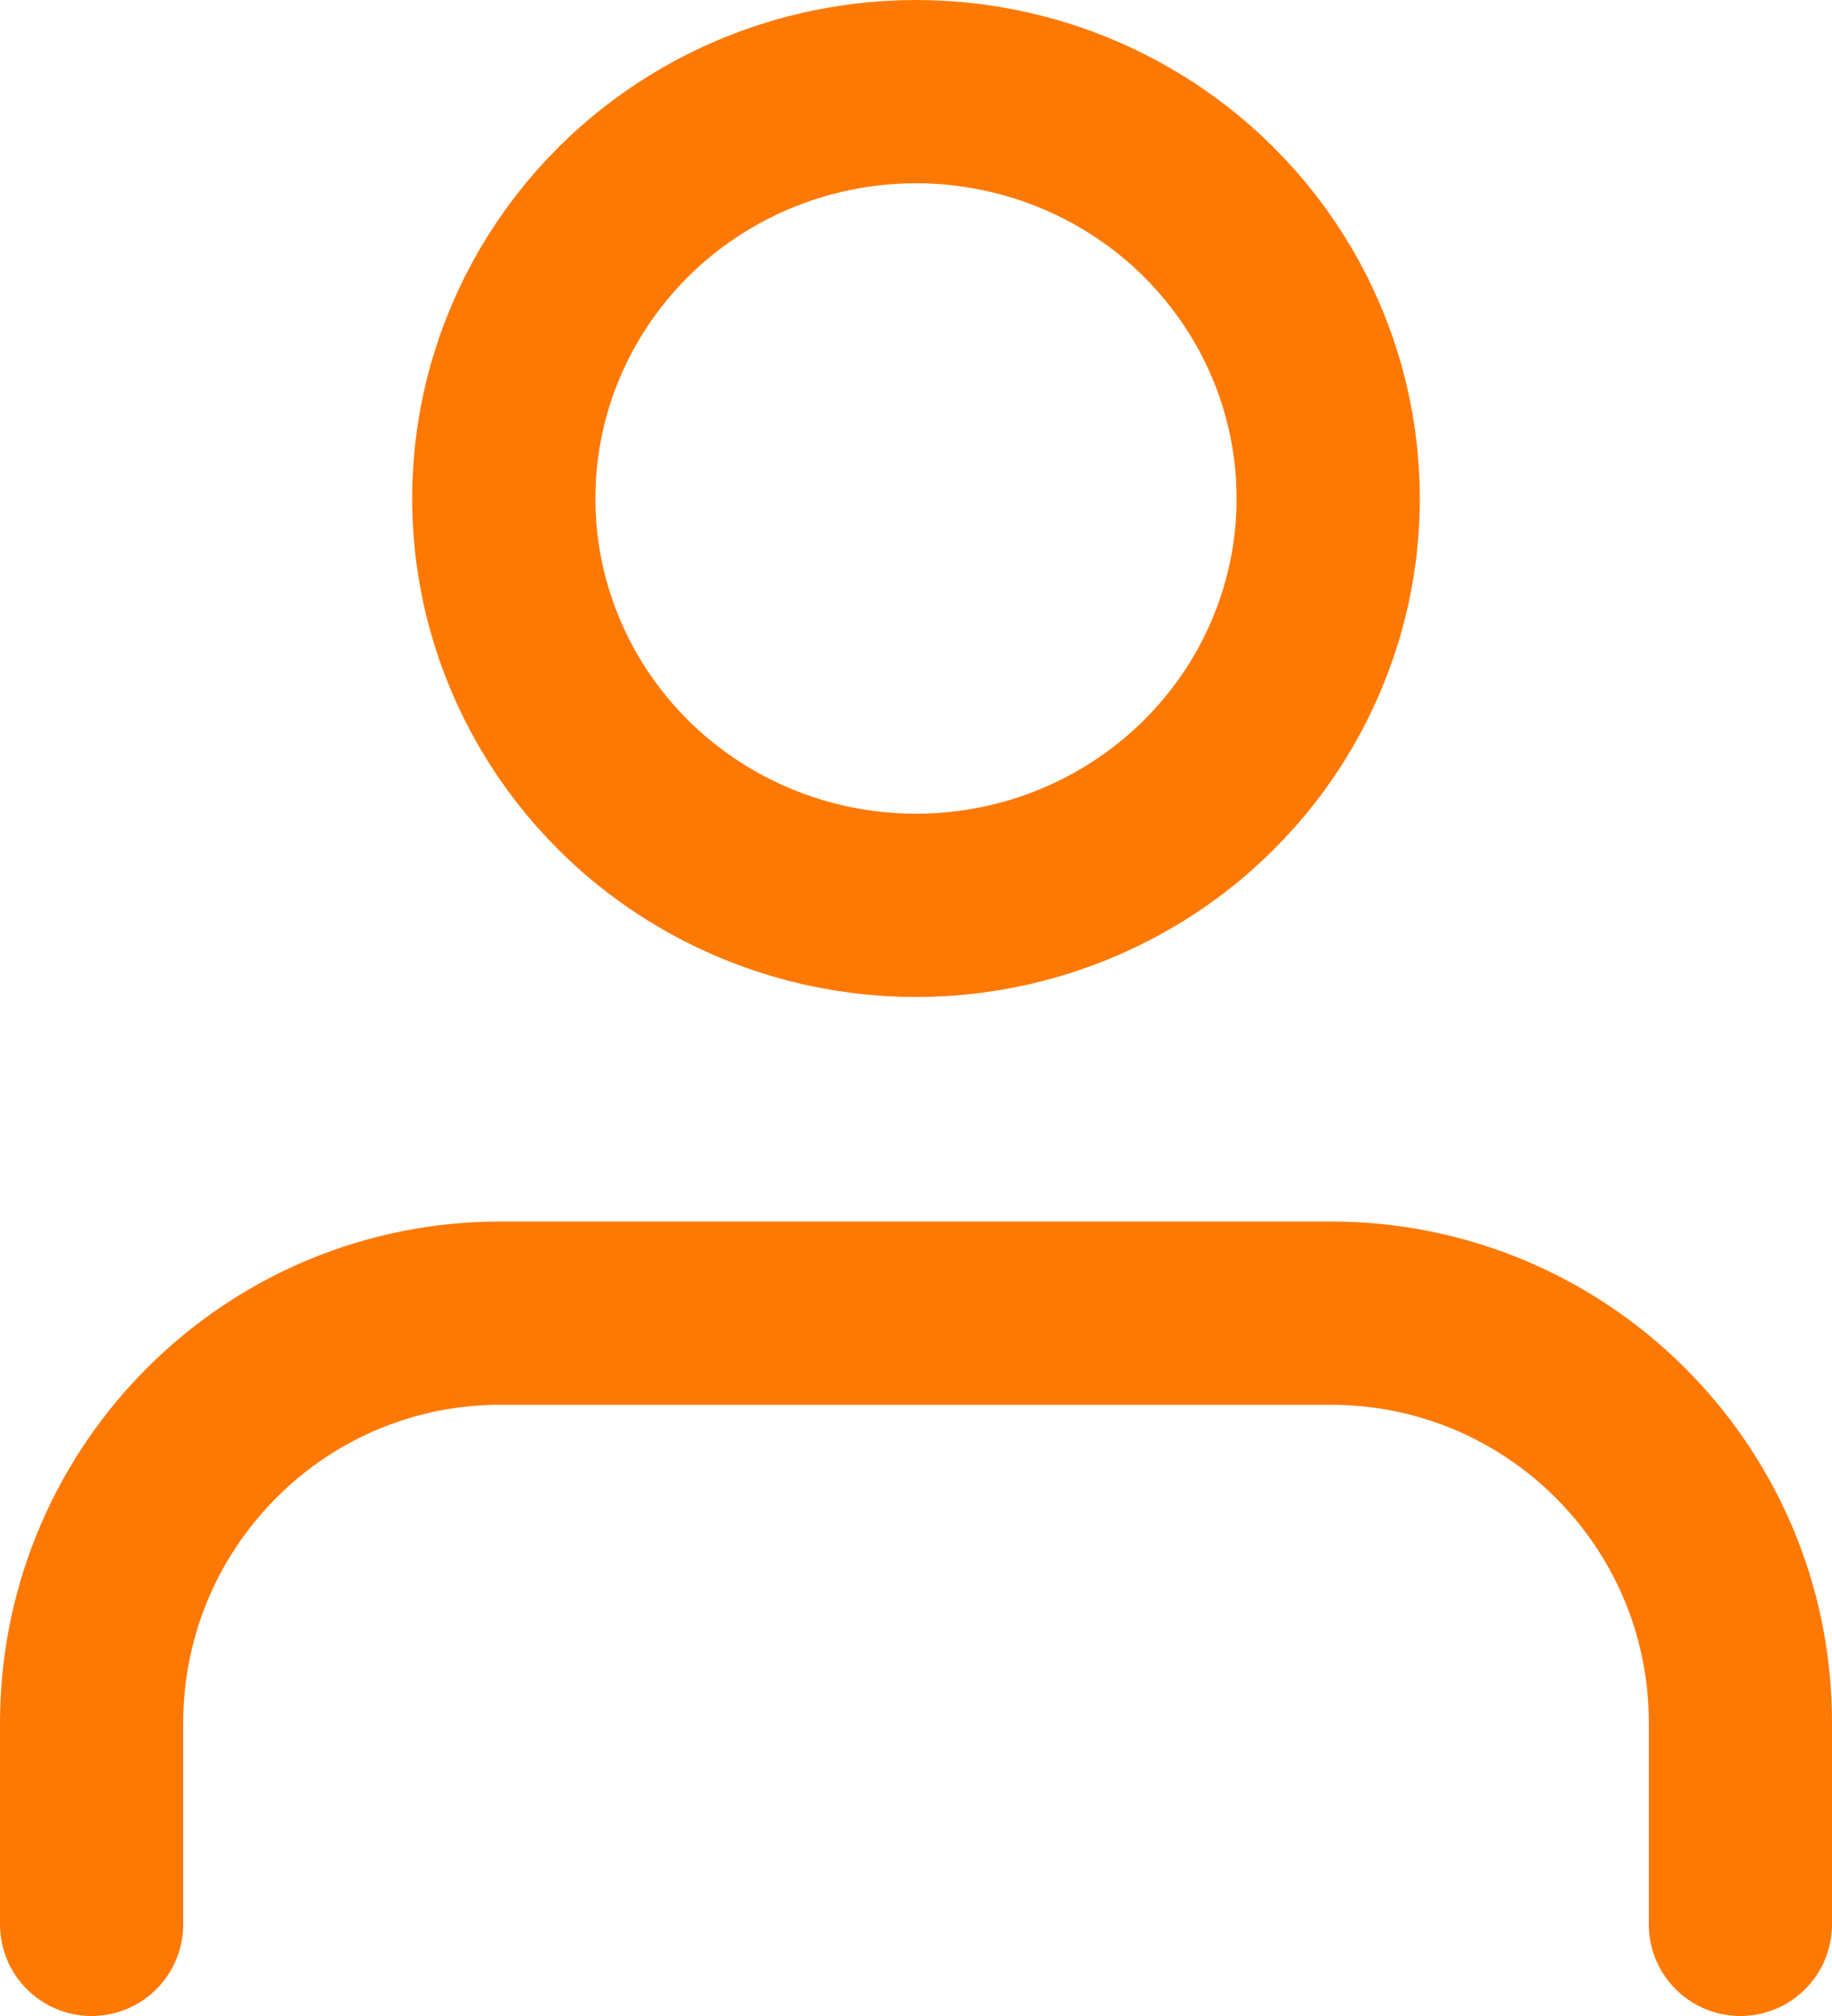
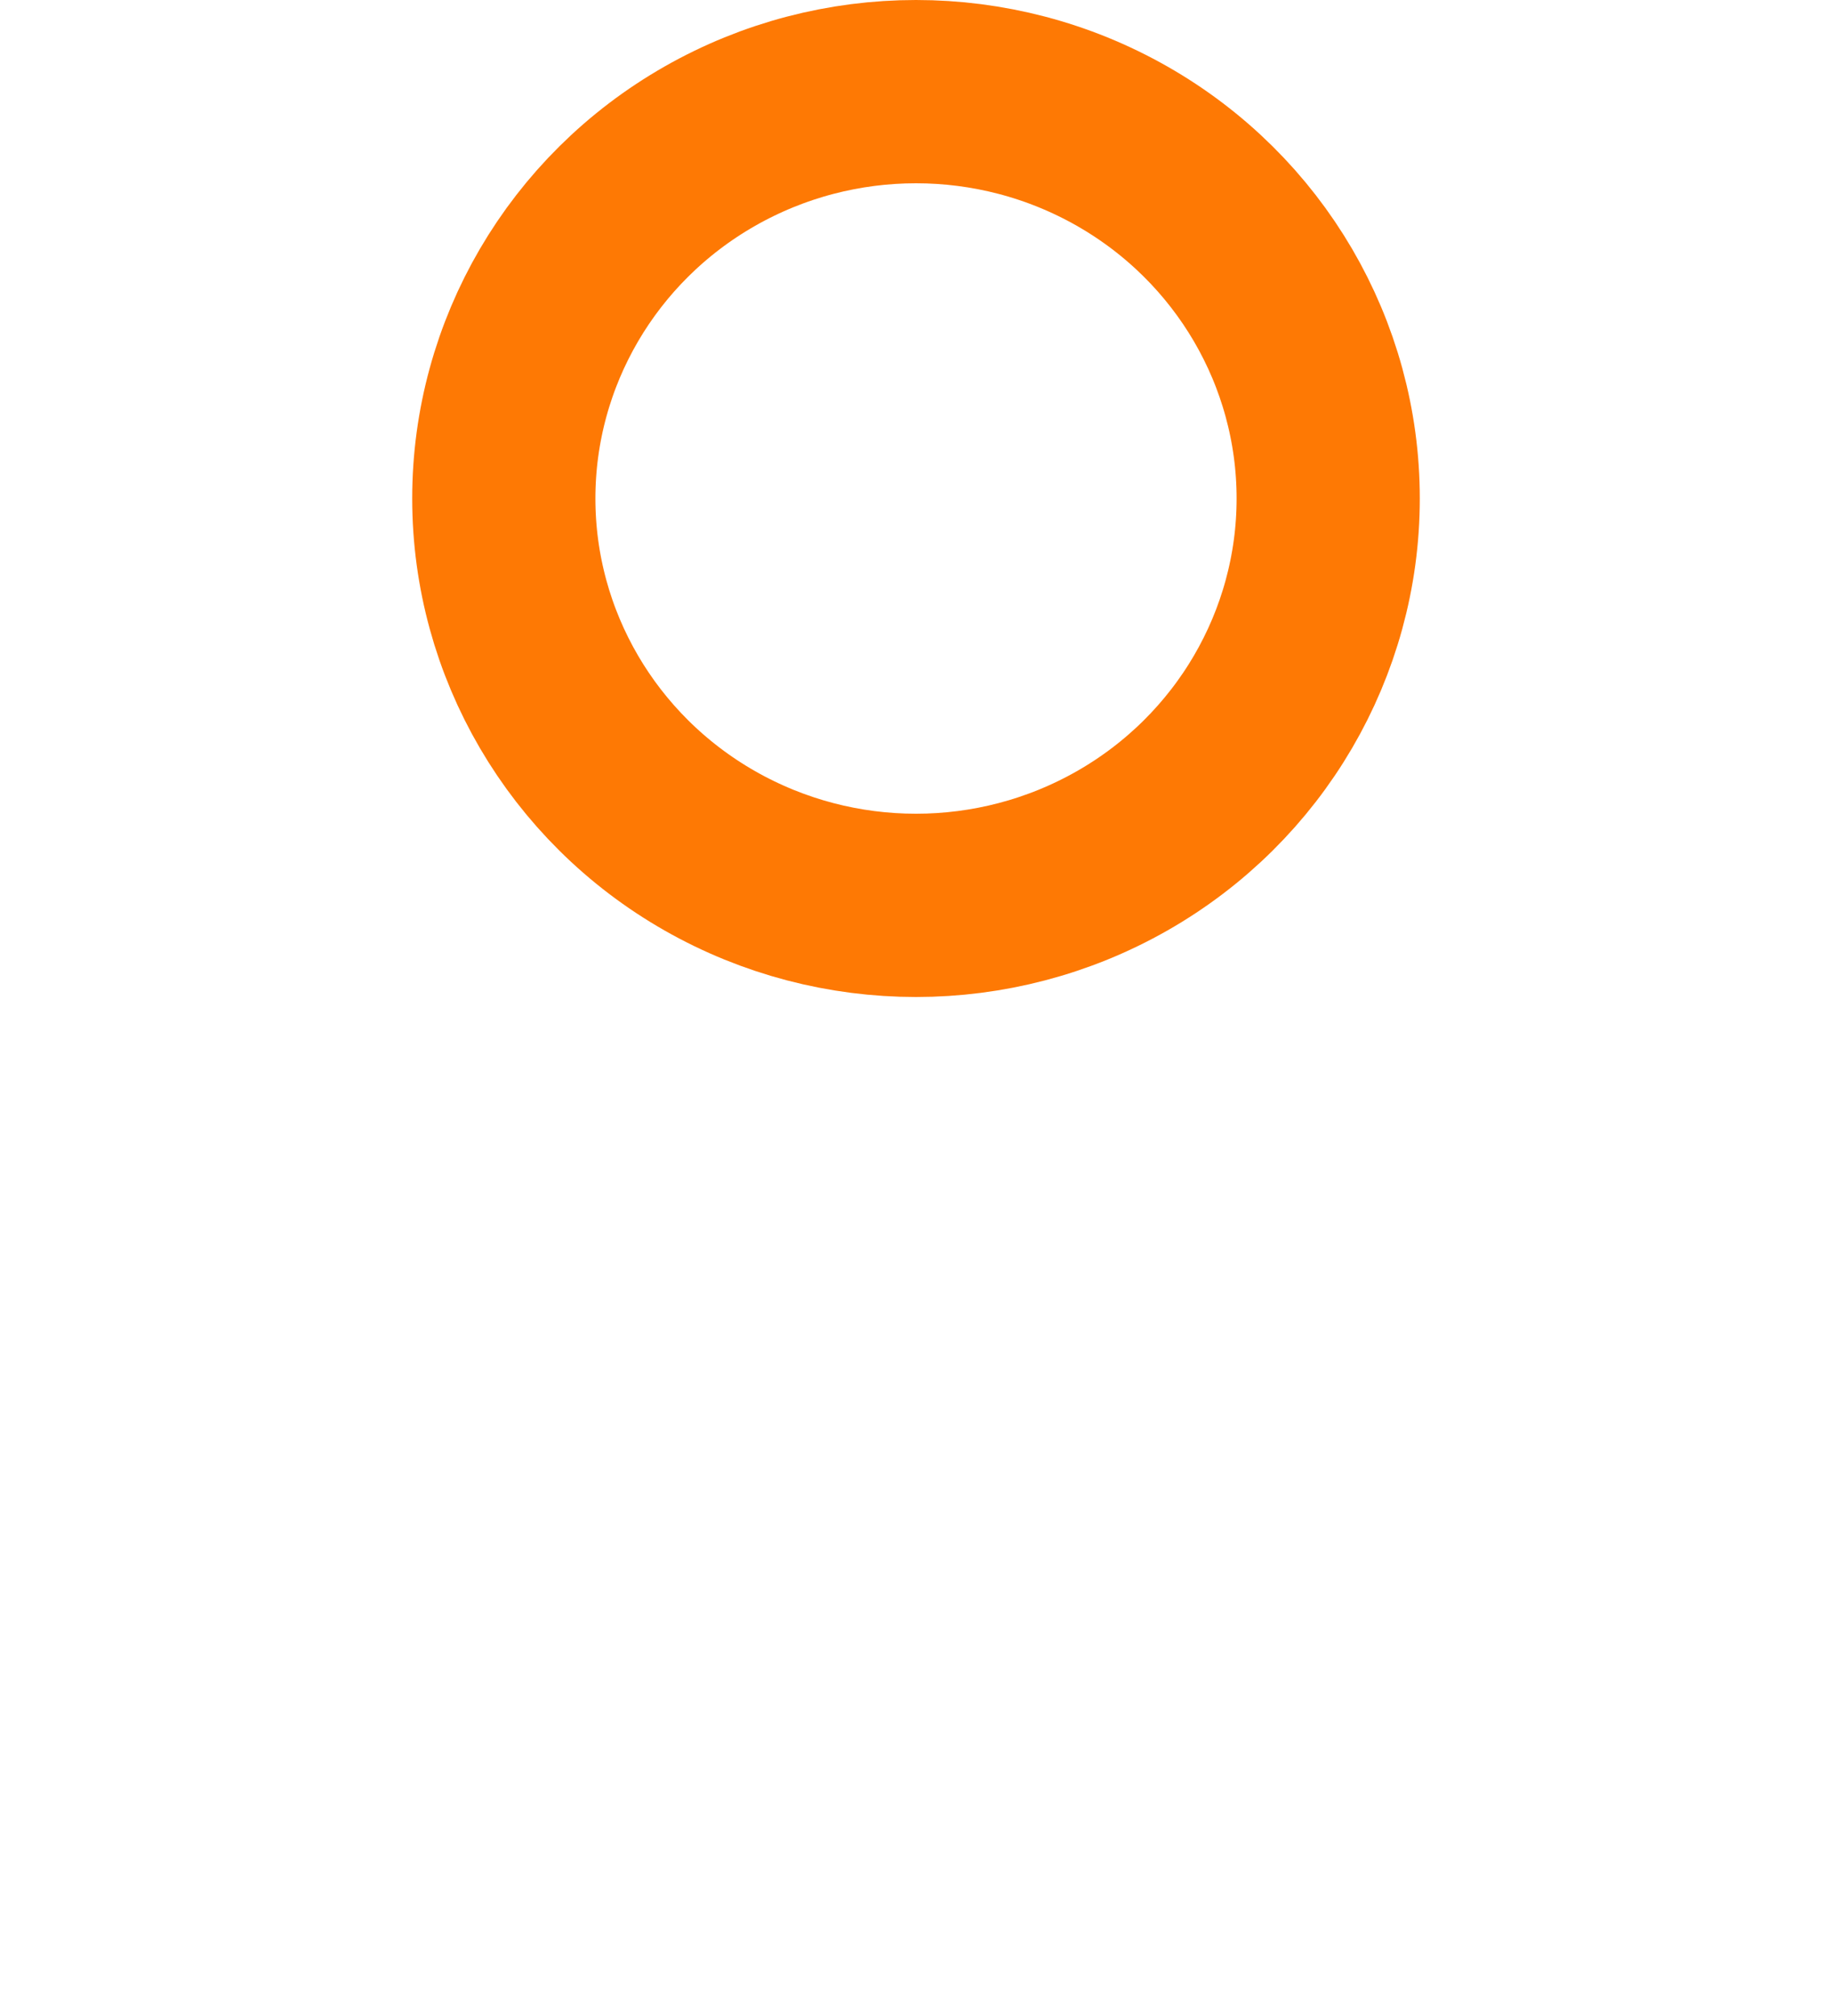
<svg xmlns="http://www.w3.org/2000/svg" version="1.1" id="Layer_1" x="0px" y="0px" viewBox="0 0 20 22" style="enable-background:new 0 0 20 22;" xml:space="preserve">
  <style type="text/css">
	.st0{fill:none;stroke:#FE7904;stroke-width:2;stroke-linecap:round;stroke-linejoin:round;}
</style>
  <g id="Layer_2_00000176028395689400390230000016264590754579110549_">
    <g id="Layer_1-2">
-       <path class="st0" d="M19,21v-2.22c-0.01-2.47-2.02-4.46-4.49-4.45c0,0-0.01,0-0.01,0h-9C3.03,14.31,1.02,16.3,1,18.77    c0,0,0,0.01,0,0.01V21" />
      <ellipse class="st0" cx="10" cy="5.44" rx="4.5" ry="4.44" />
    </g>
  </g>
</svg>